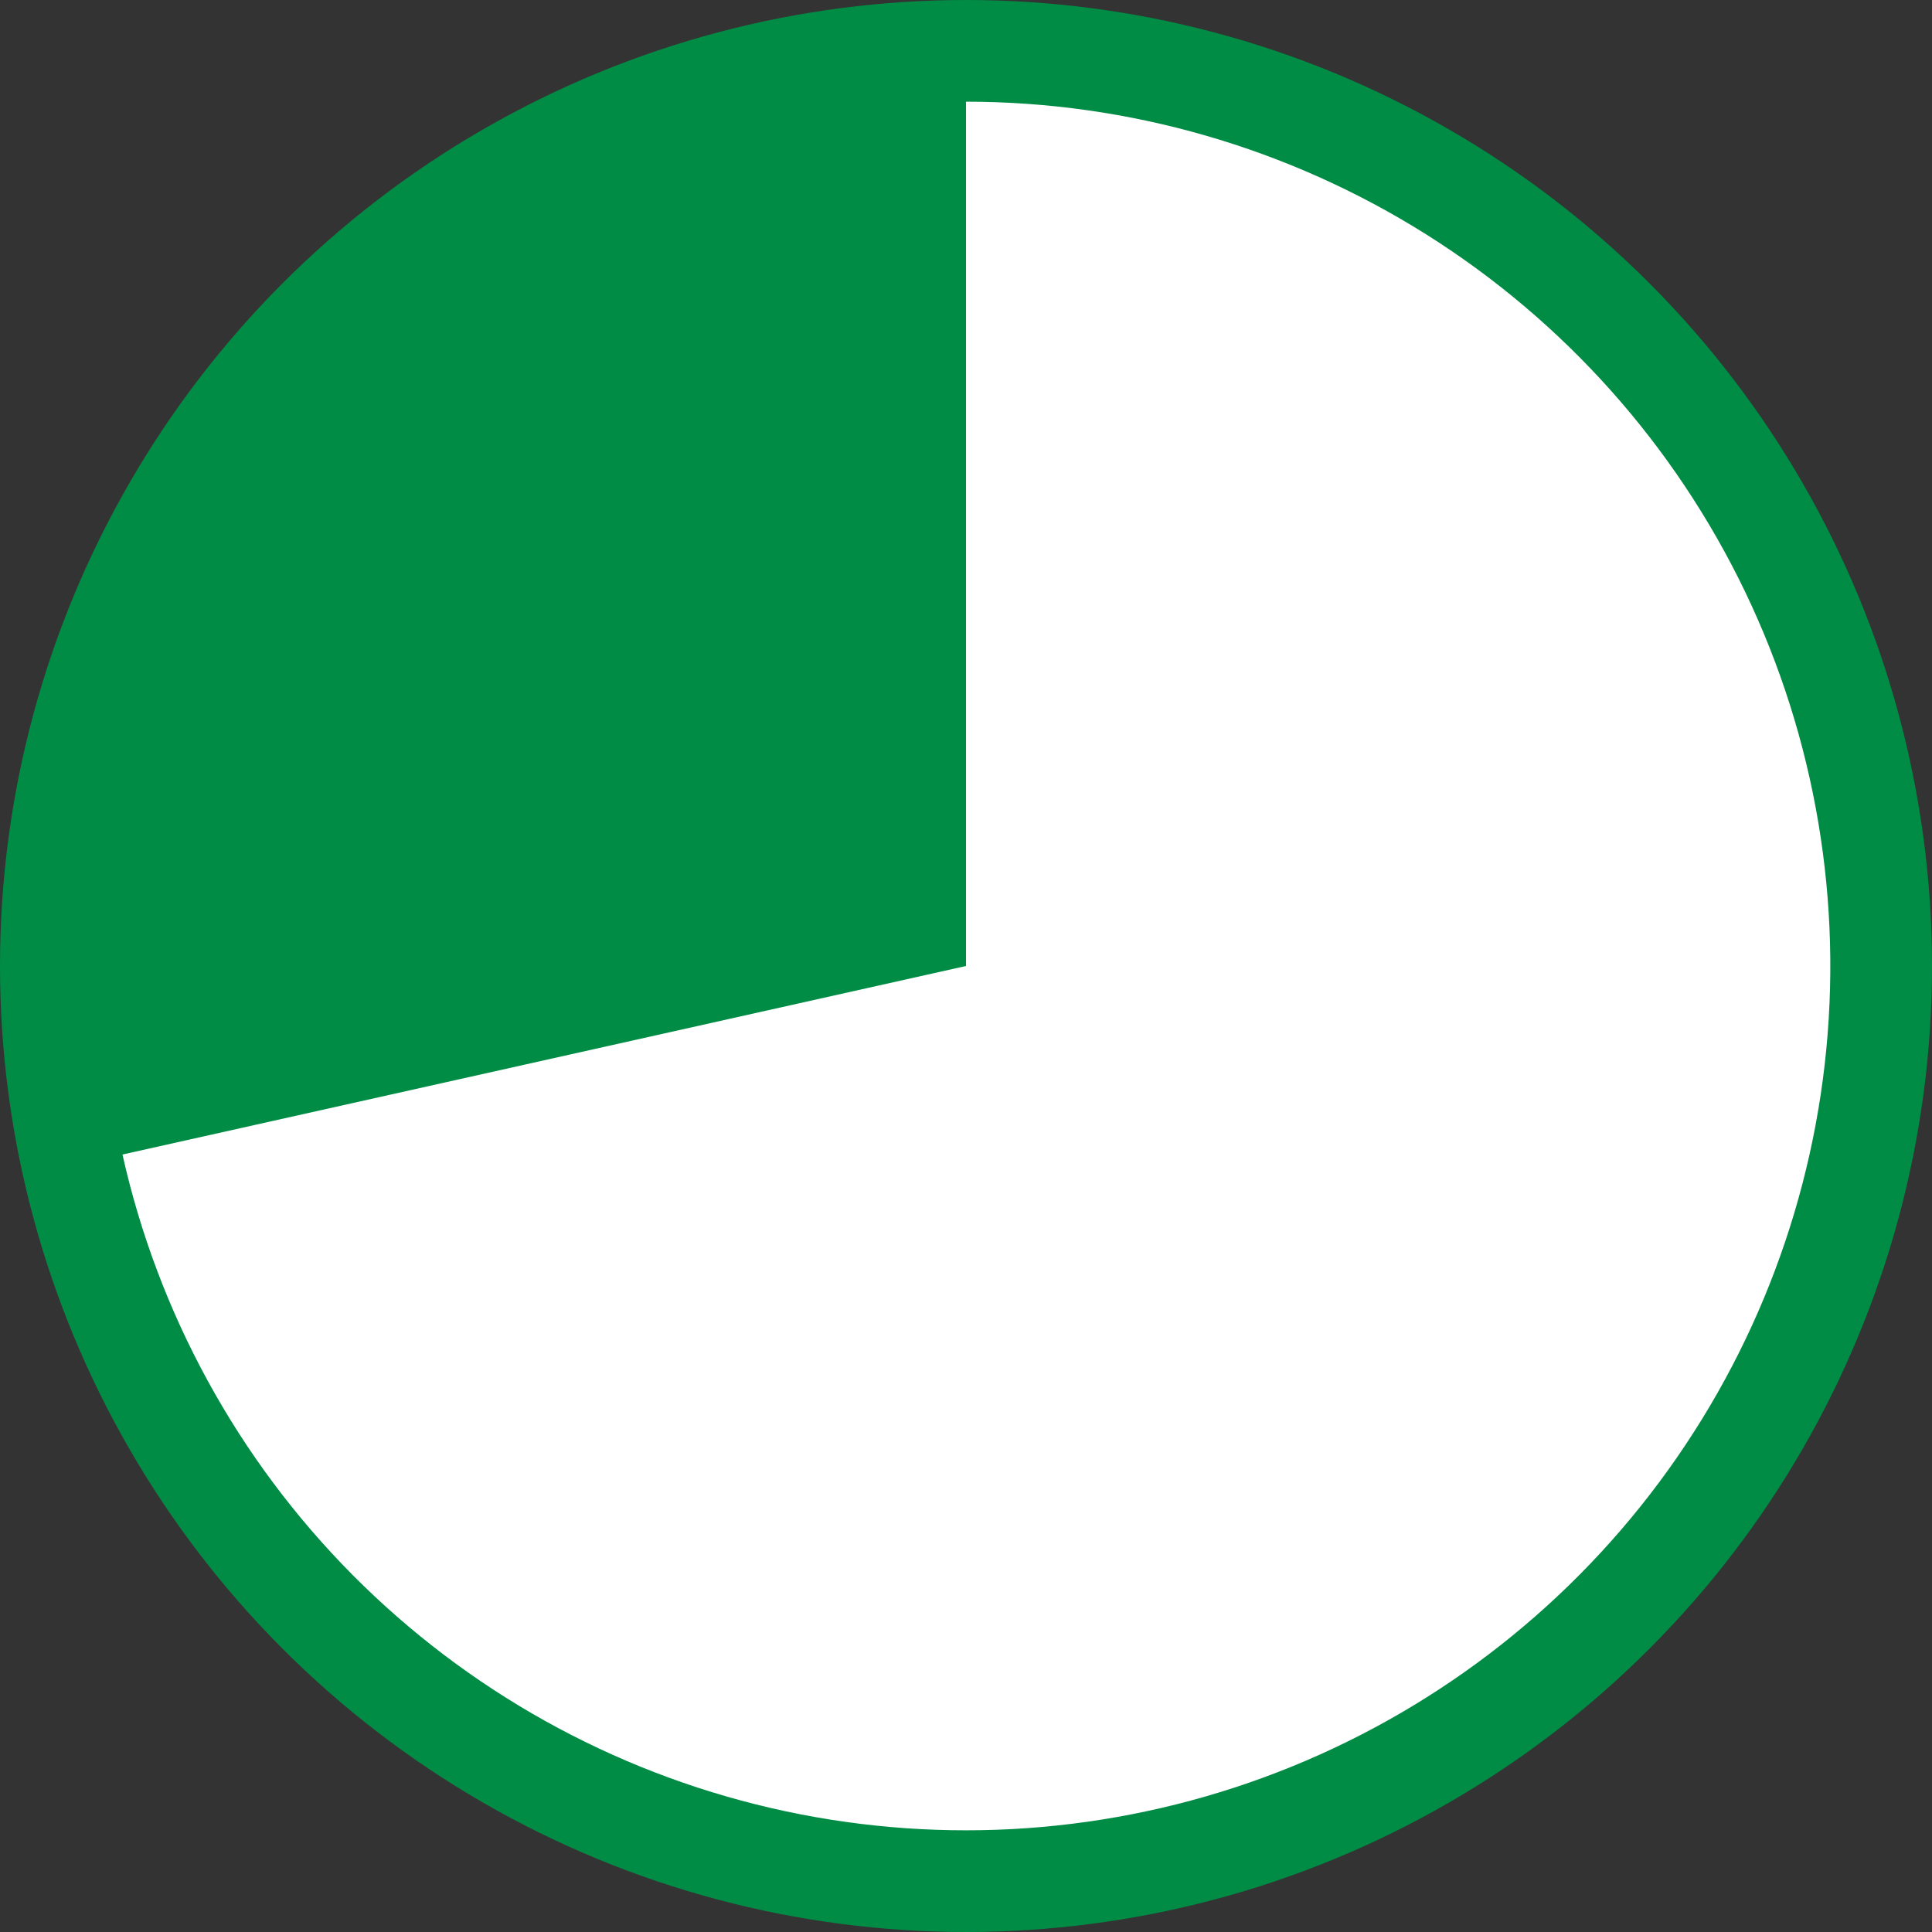
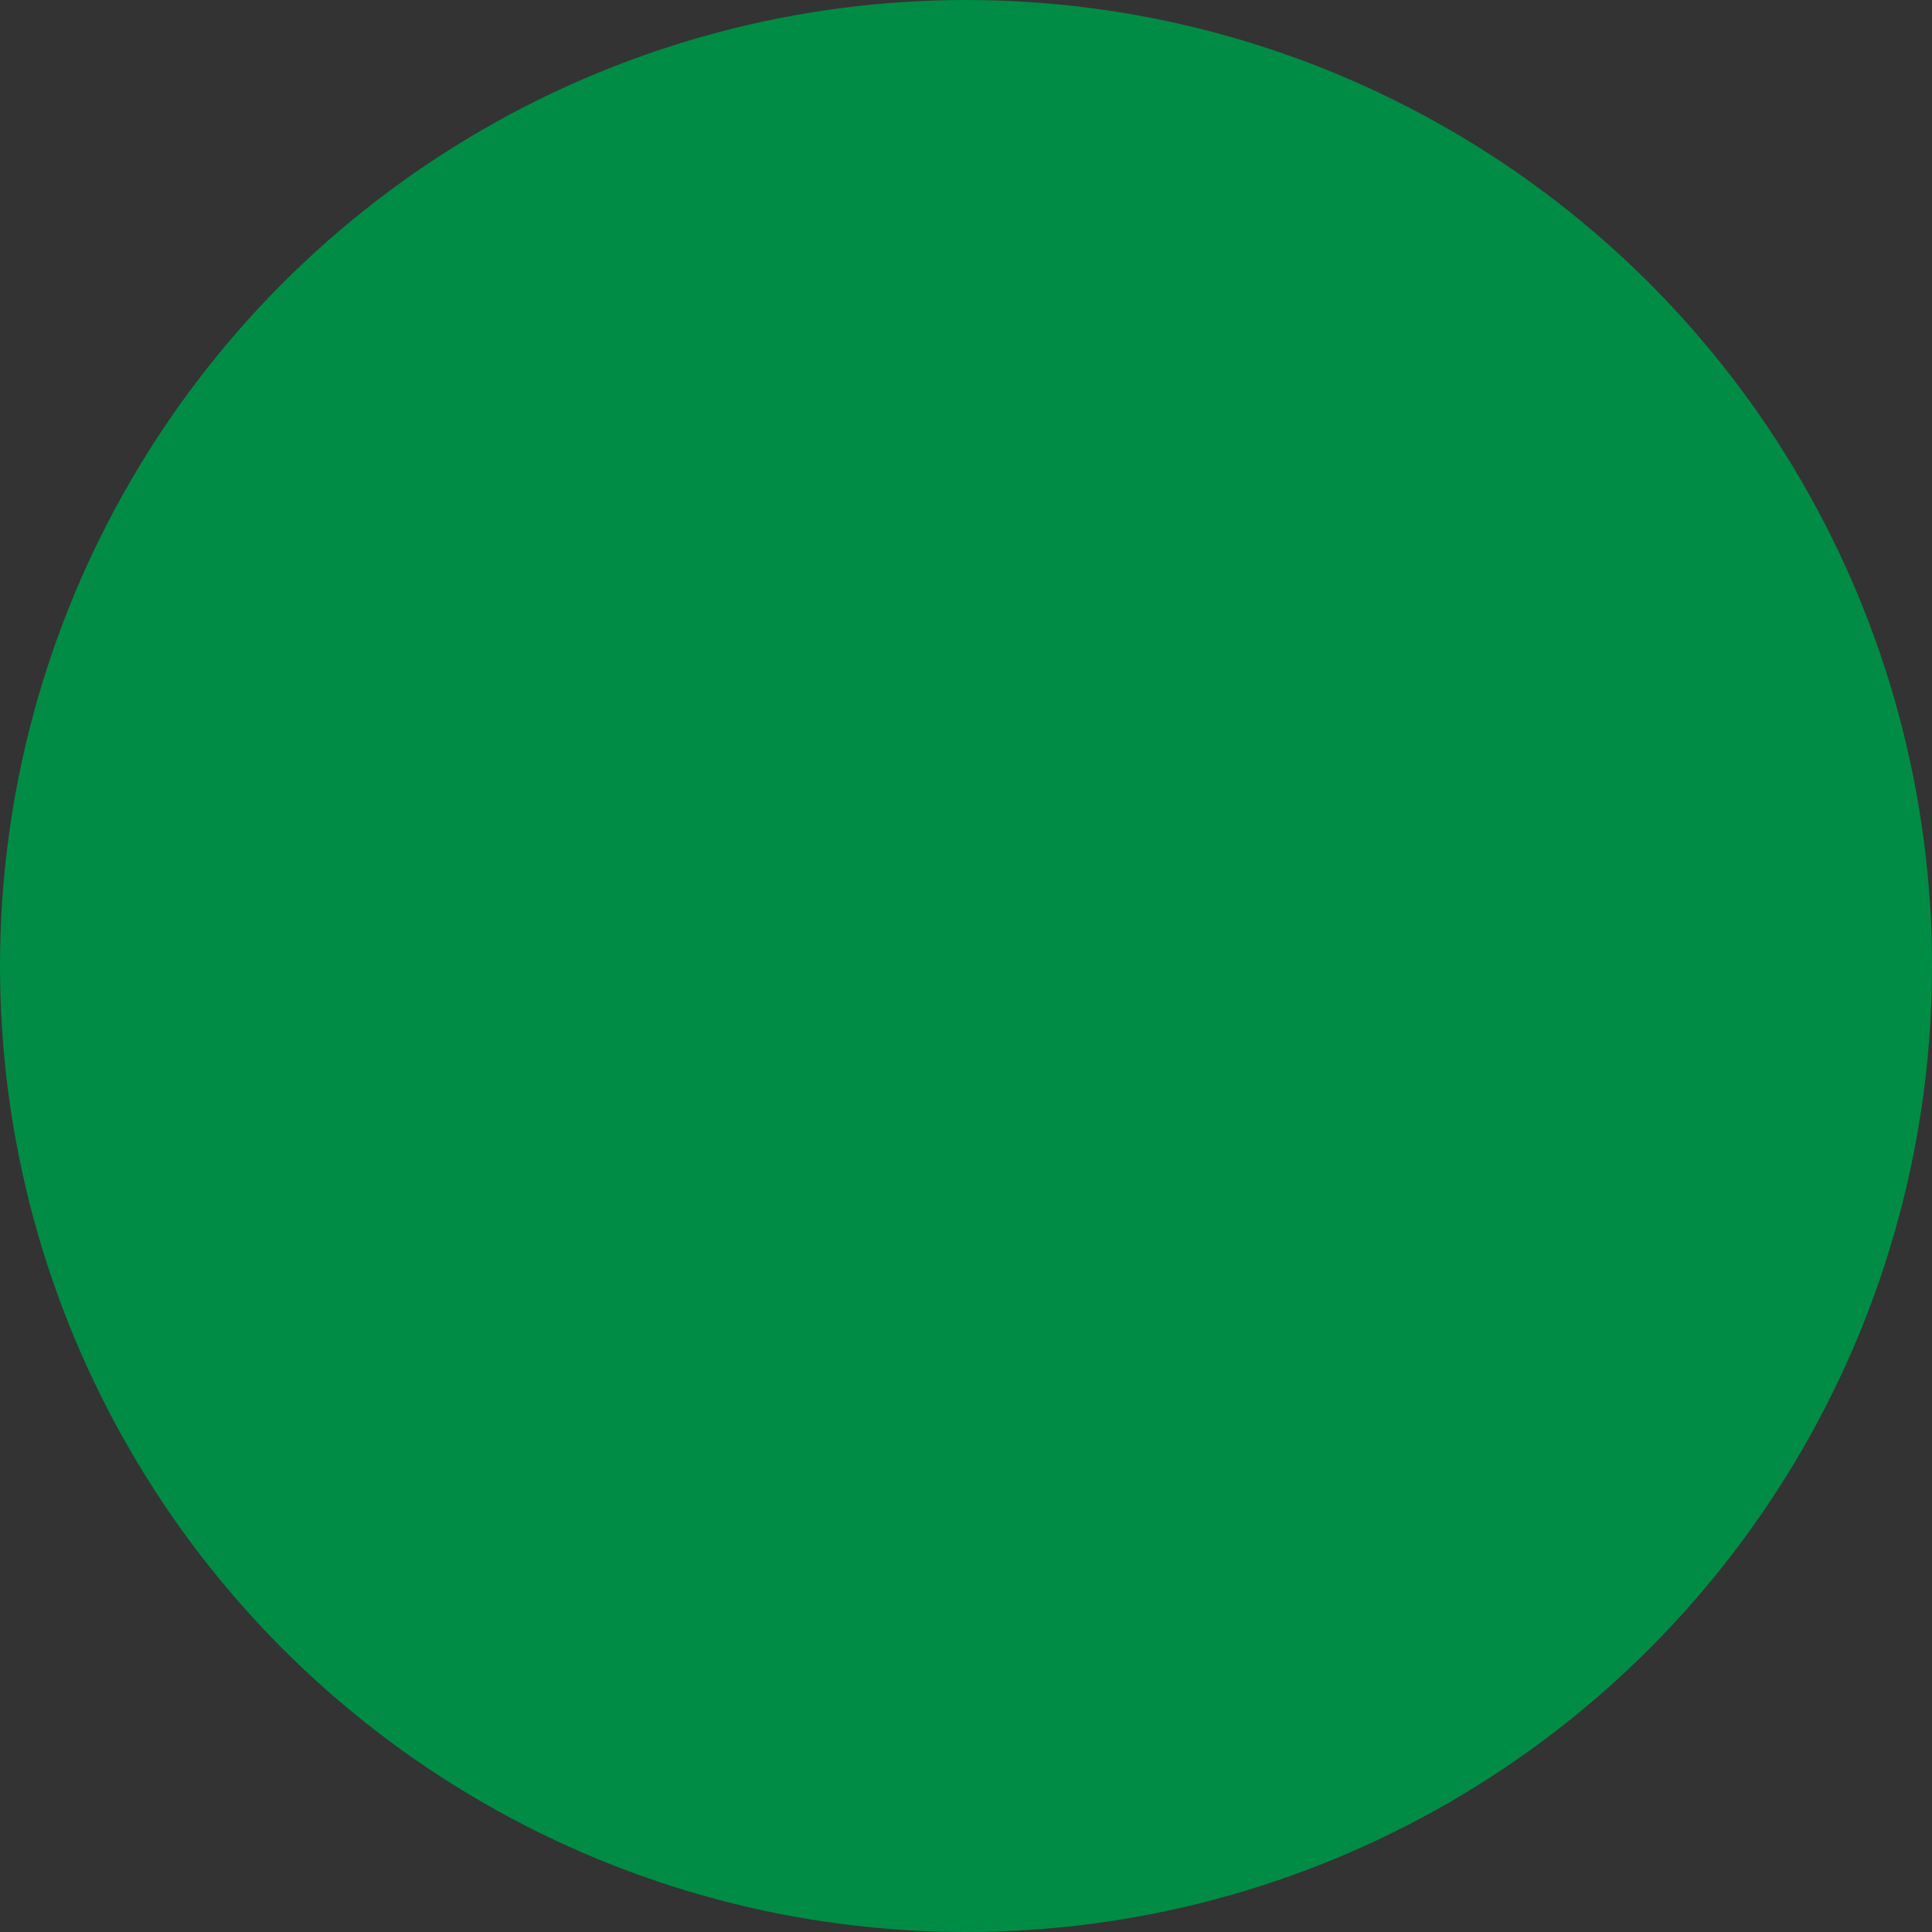
<svg xmlns="http://www.w3.org/2000/svg" width="38" height="38" viewBox="0 0 38 38" fill="none">
  <rect x="0" y="0" width="38" height="38" fill="#333333" stroke="none" />
  <circle cx="19" cy="19" r="18" fill="#008C45" stroke="#008C45" stroke-width="2" />
-   <path d="M19 2C22.203 2 25.341 2.905 28.053 4.611C30.764 6.317 32.938 8.754 34.325 11.641C35.711 14.529 36.254 17.749 35.89 20.932C35.526 24.114 34.27 27.129 32.267 29.629C30.265 32.129 27.596 34.012 24.57 35.062C21.543 36.111 18.282 36.284 15.161 35.561C12.041 34.838 9.188 33.247 6.932 30.974C4.676 28.7 3.108 25.834 2.409 22.708L19 19L19 2Z" fill="white" />
</svg>